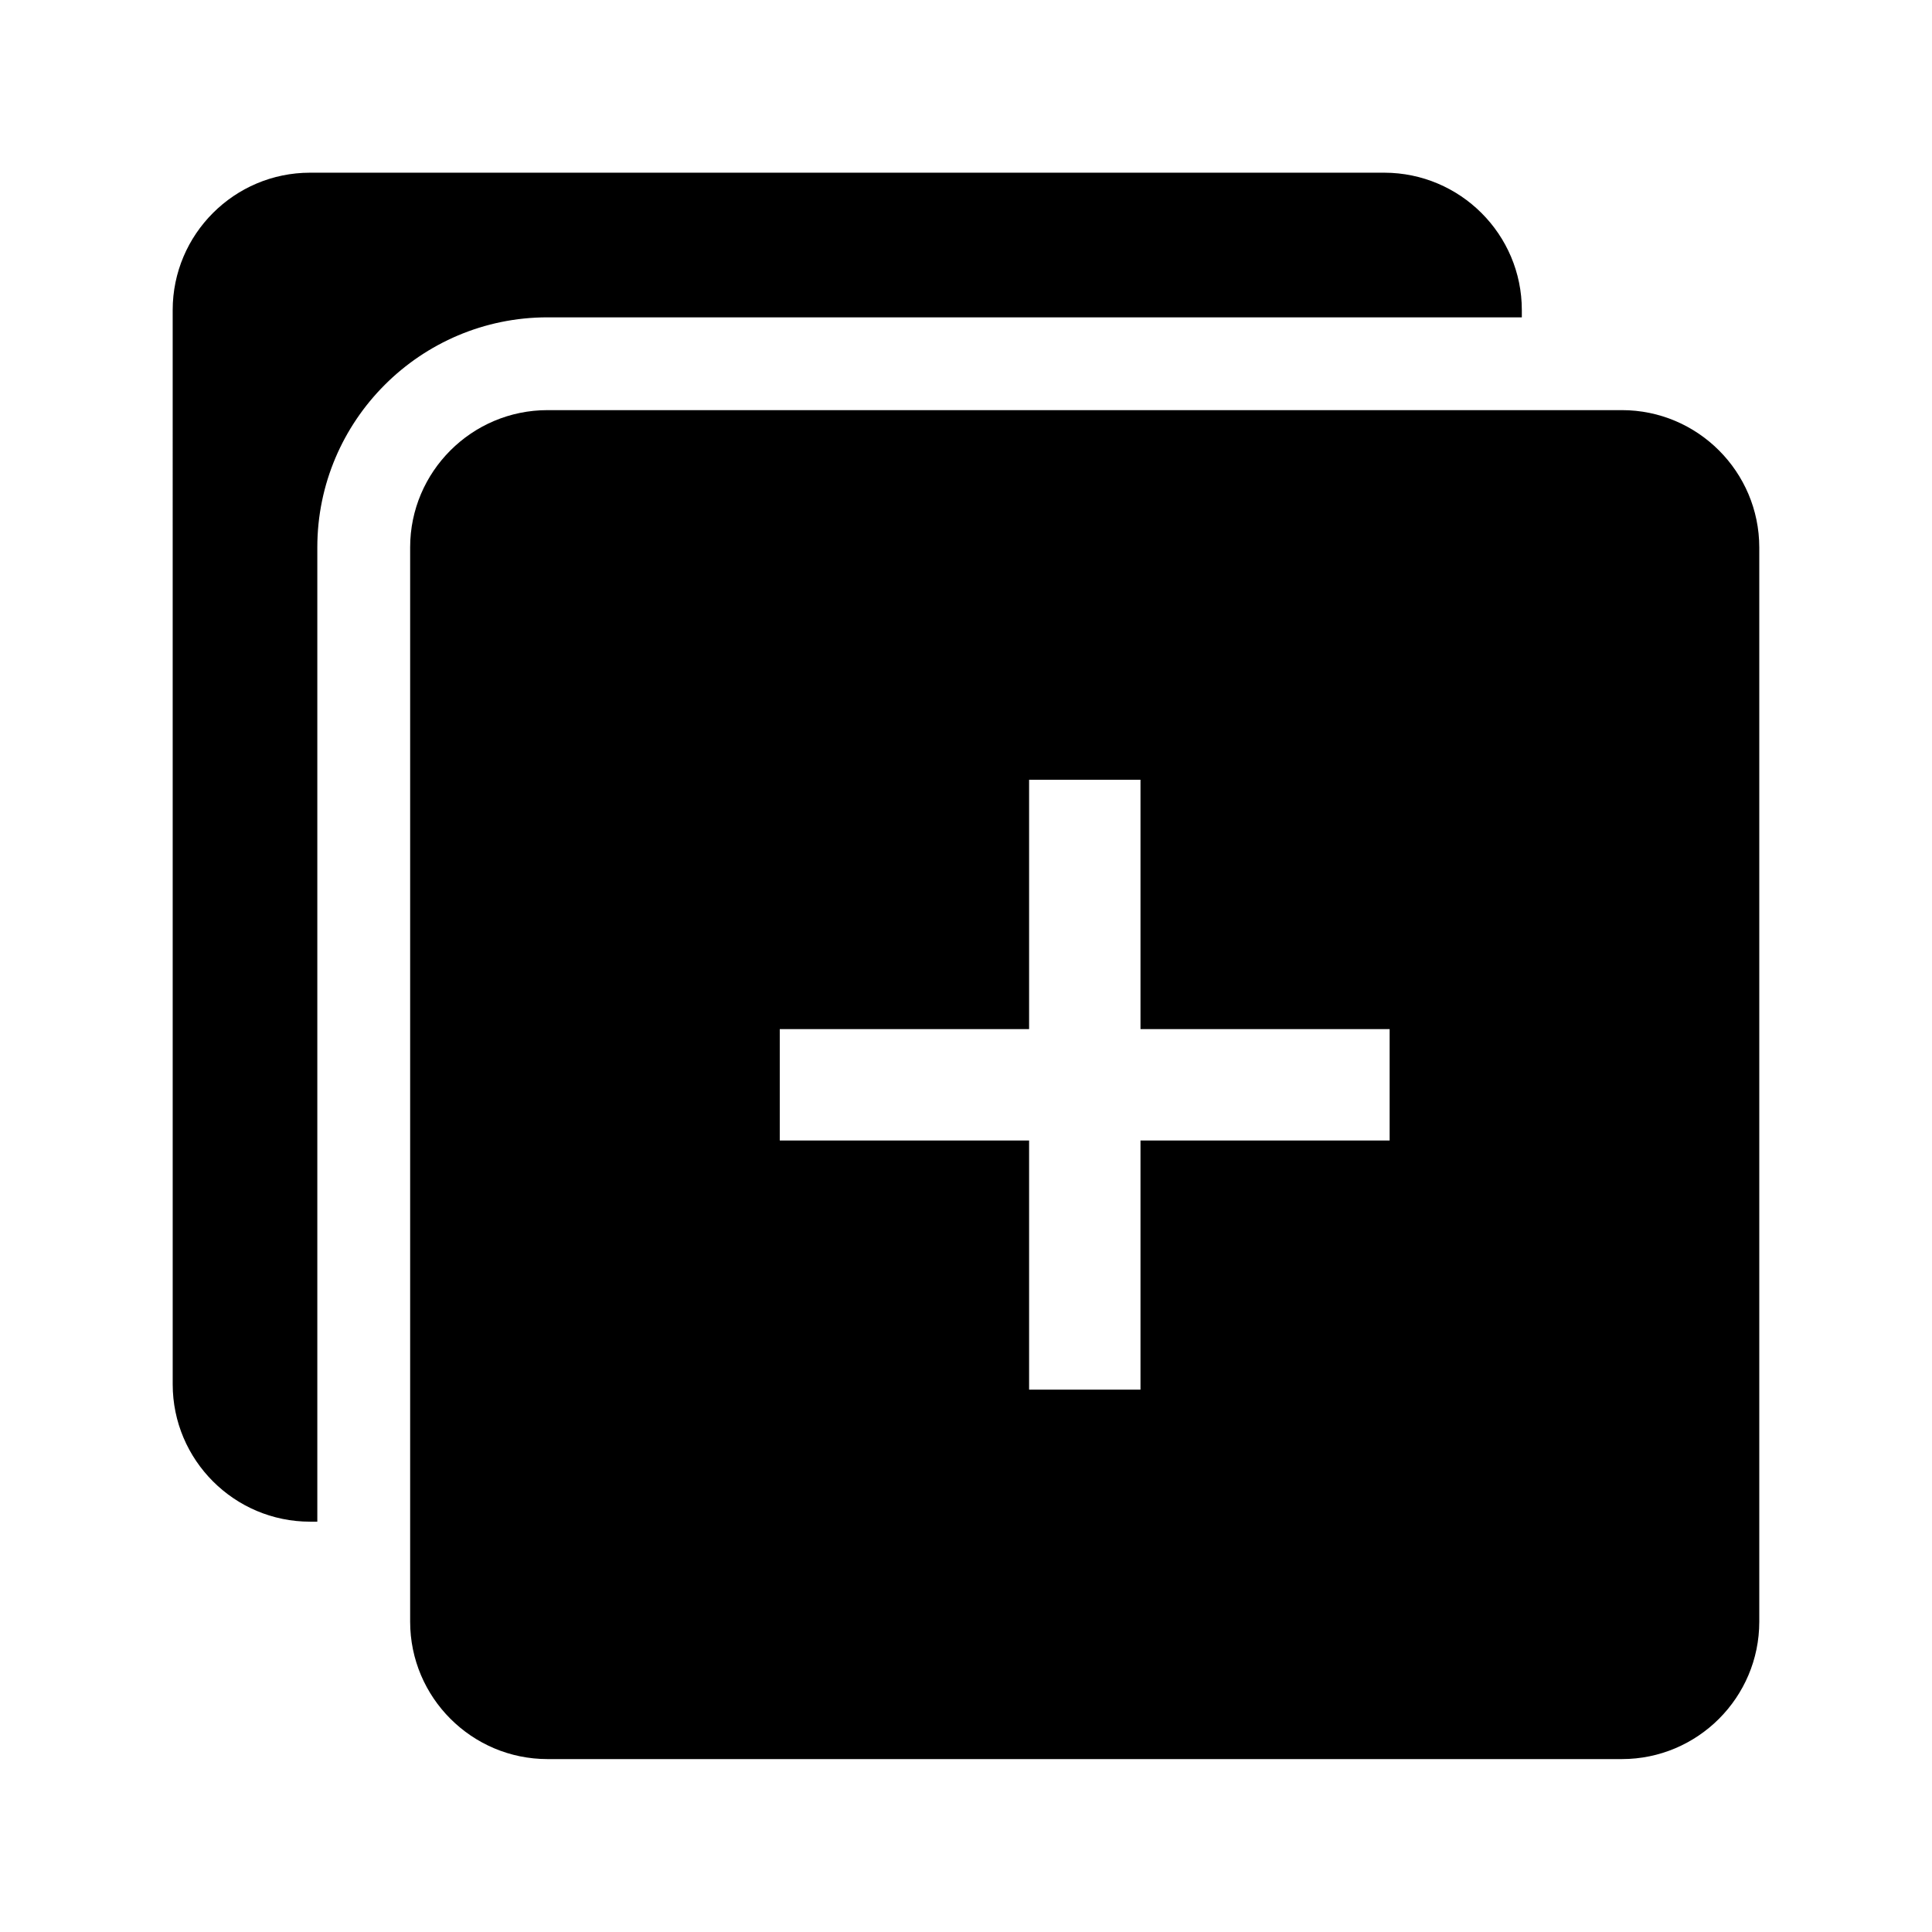
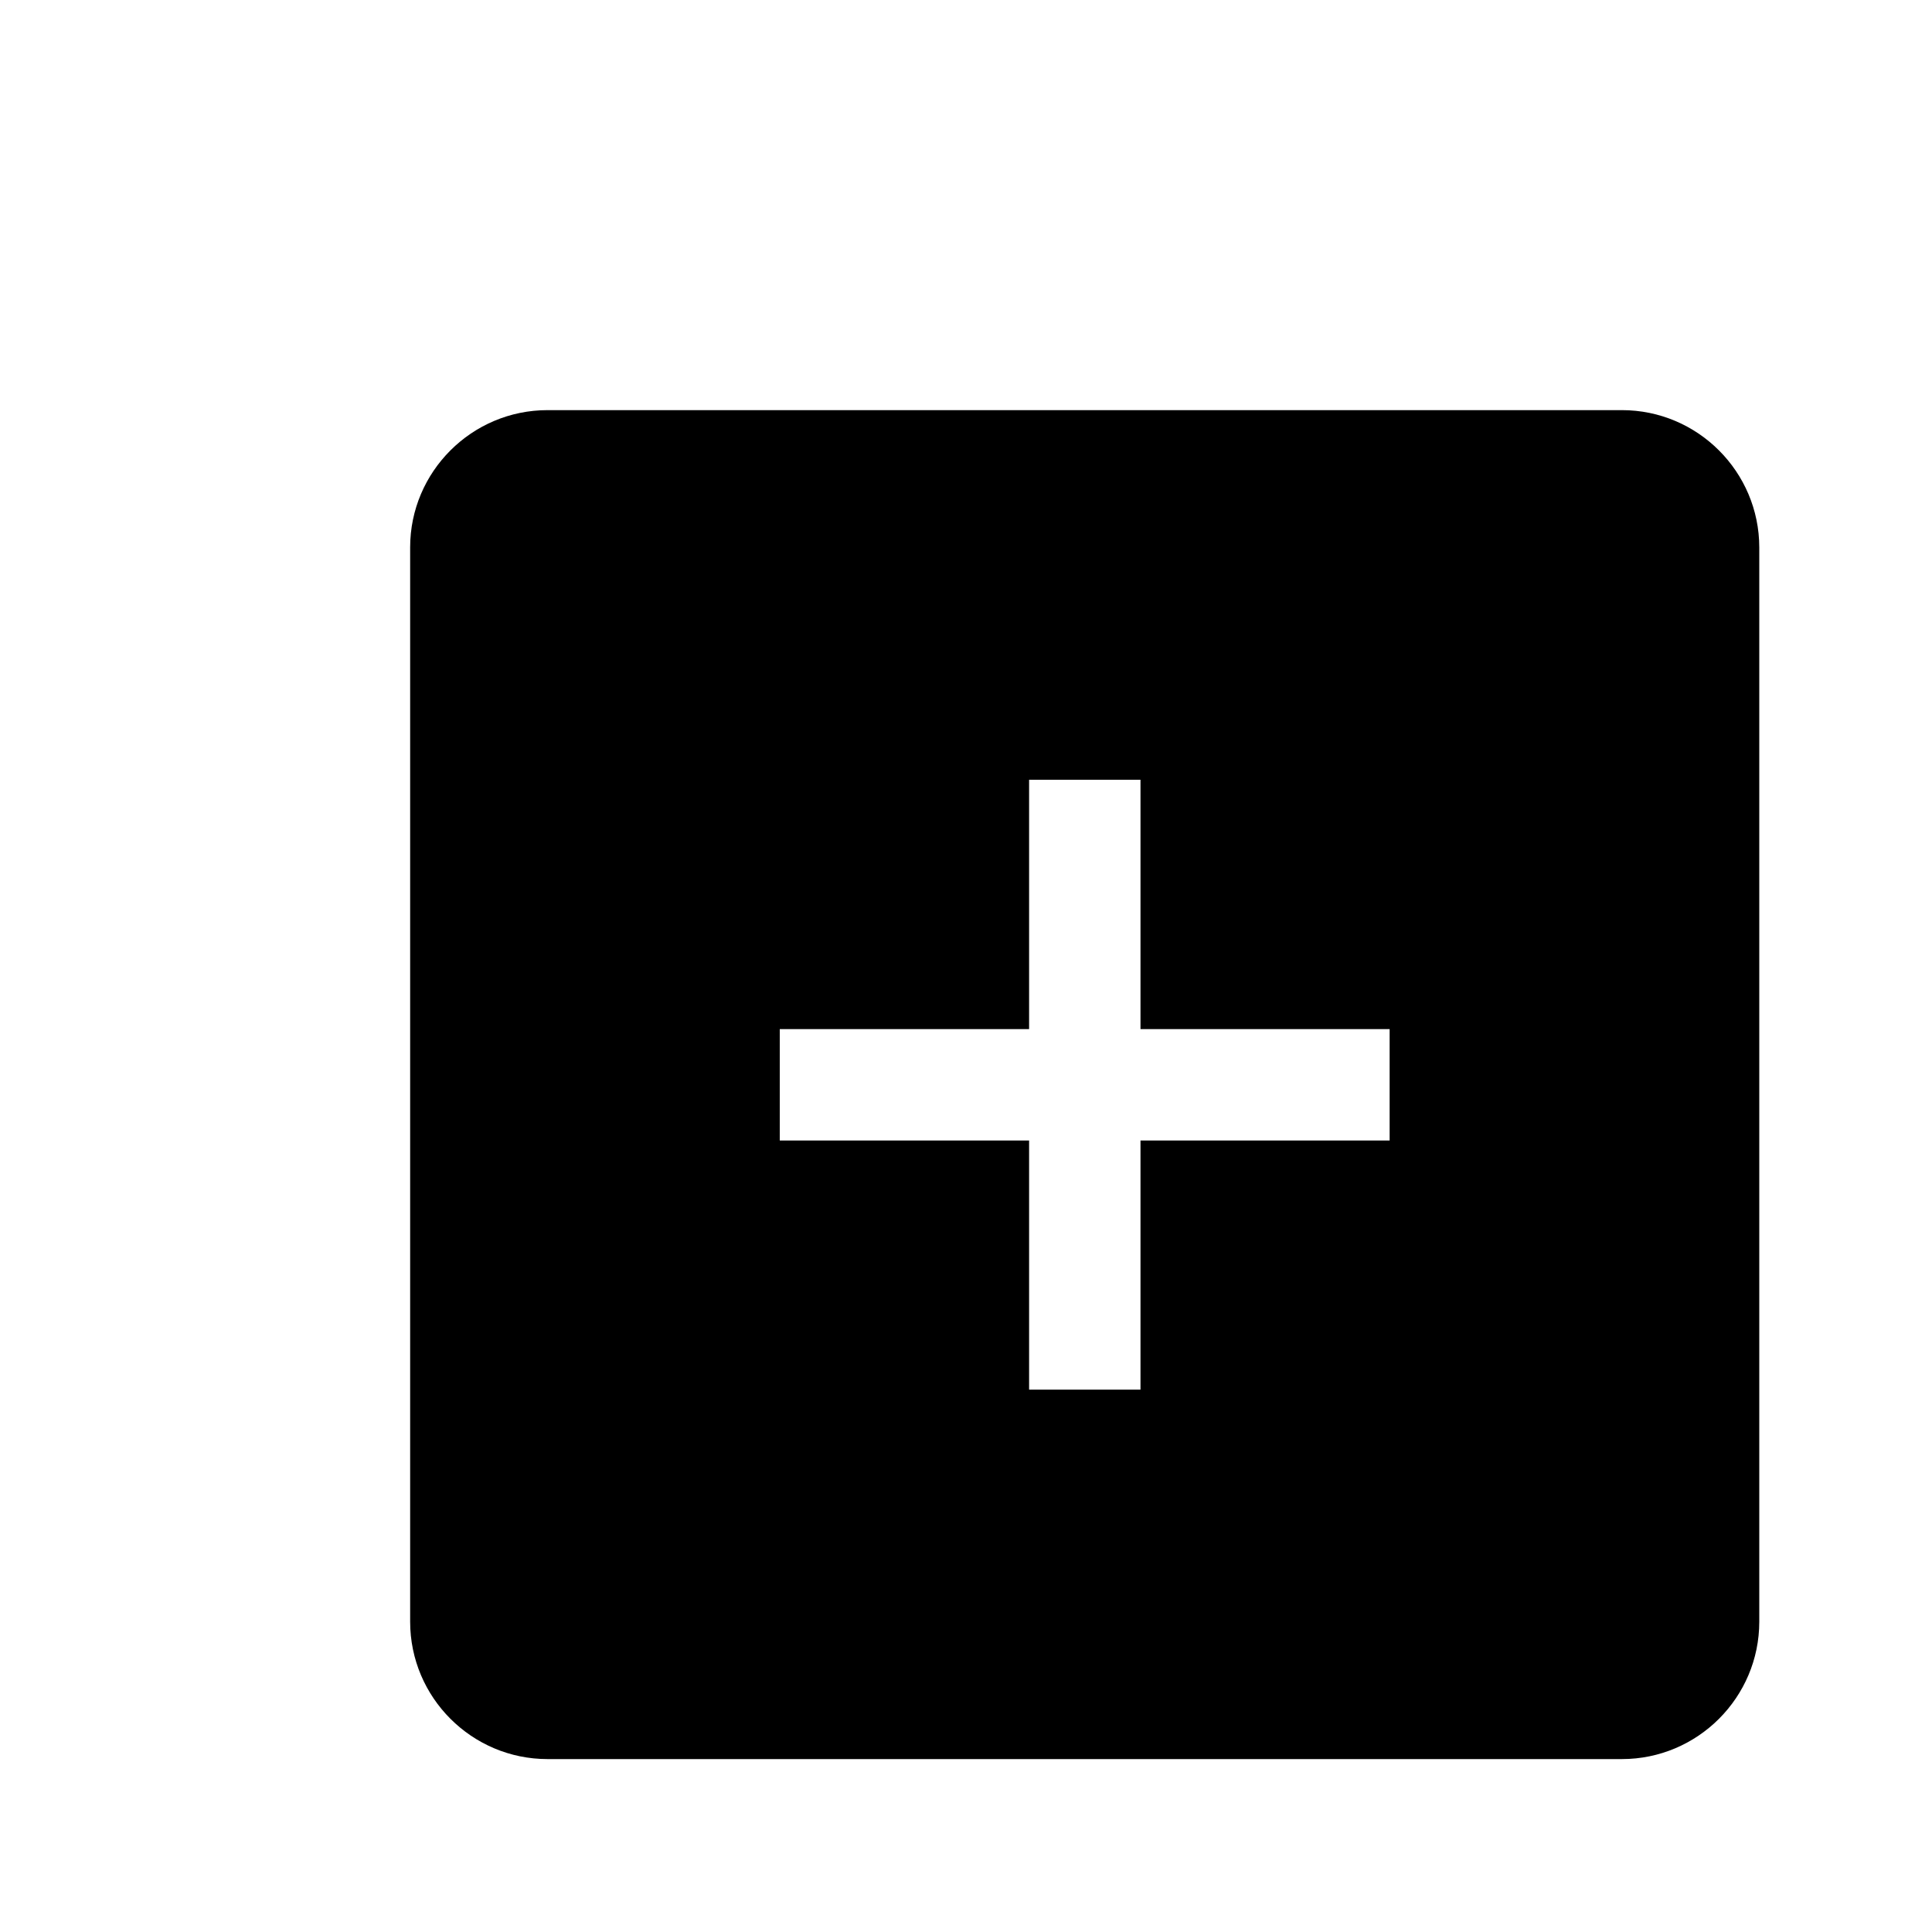
<svg xmlns="http://www.w3.org/2000/svg" fill="#000000" width="800px" height="800px" version="1.1" viewBox="144 144 512 512">
  <g>
-     <path d="m547.3 226.18v1.918h-258.2c-33.652 0-61.008 27.355-61.008 60.961v258.2h-1.918c-20.074 0-36.406-16.336-36.406-36.406l-0.004-284.68c0-20.074 16.336-36.406 36.406-36.406h284.72c20.074 0.047 36.41 16.332 36.41 36.406z" />
    <path d="m573.82 252.69h-284.72c-20.074 0-36.406 16.336-36.406 36.359v284.72c0 20.074 16.336 36.406 36.406 36.406h284.72c20.074 0 36.406-16.336 36.406-36.406v-284.67c0-20.074-16.336-36.41-36.406-36.41zm-61.551 193.55h-66.027v66.027h-29.52v-66.027h-66.074v-29.52h66.074v-66.074h29.52v66.074h66.027z" />
  </g>
</svg>